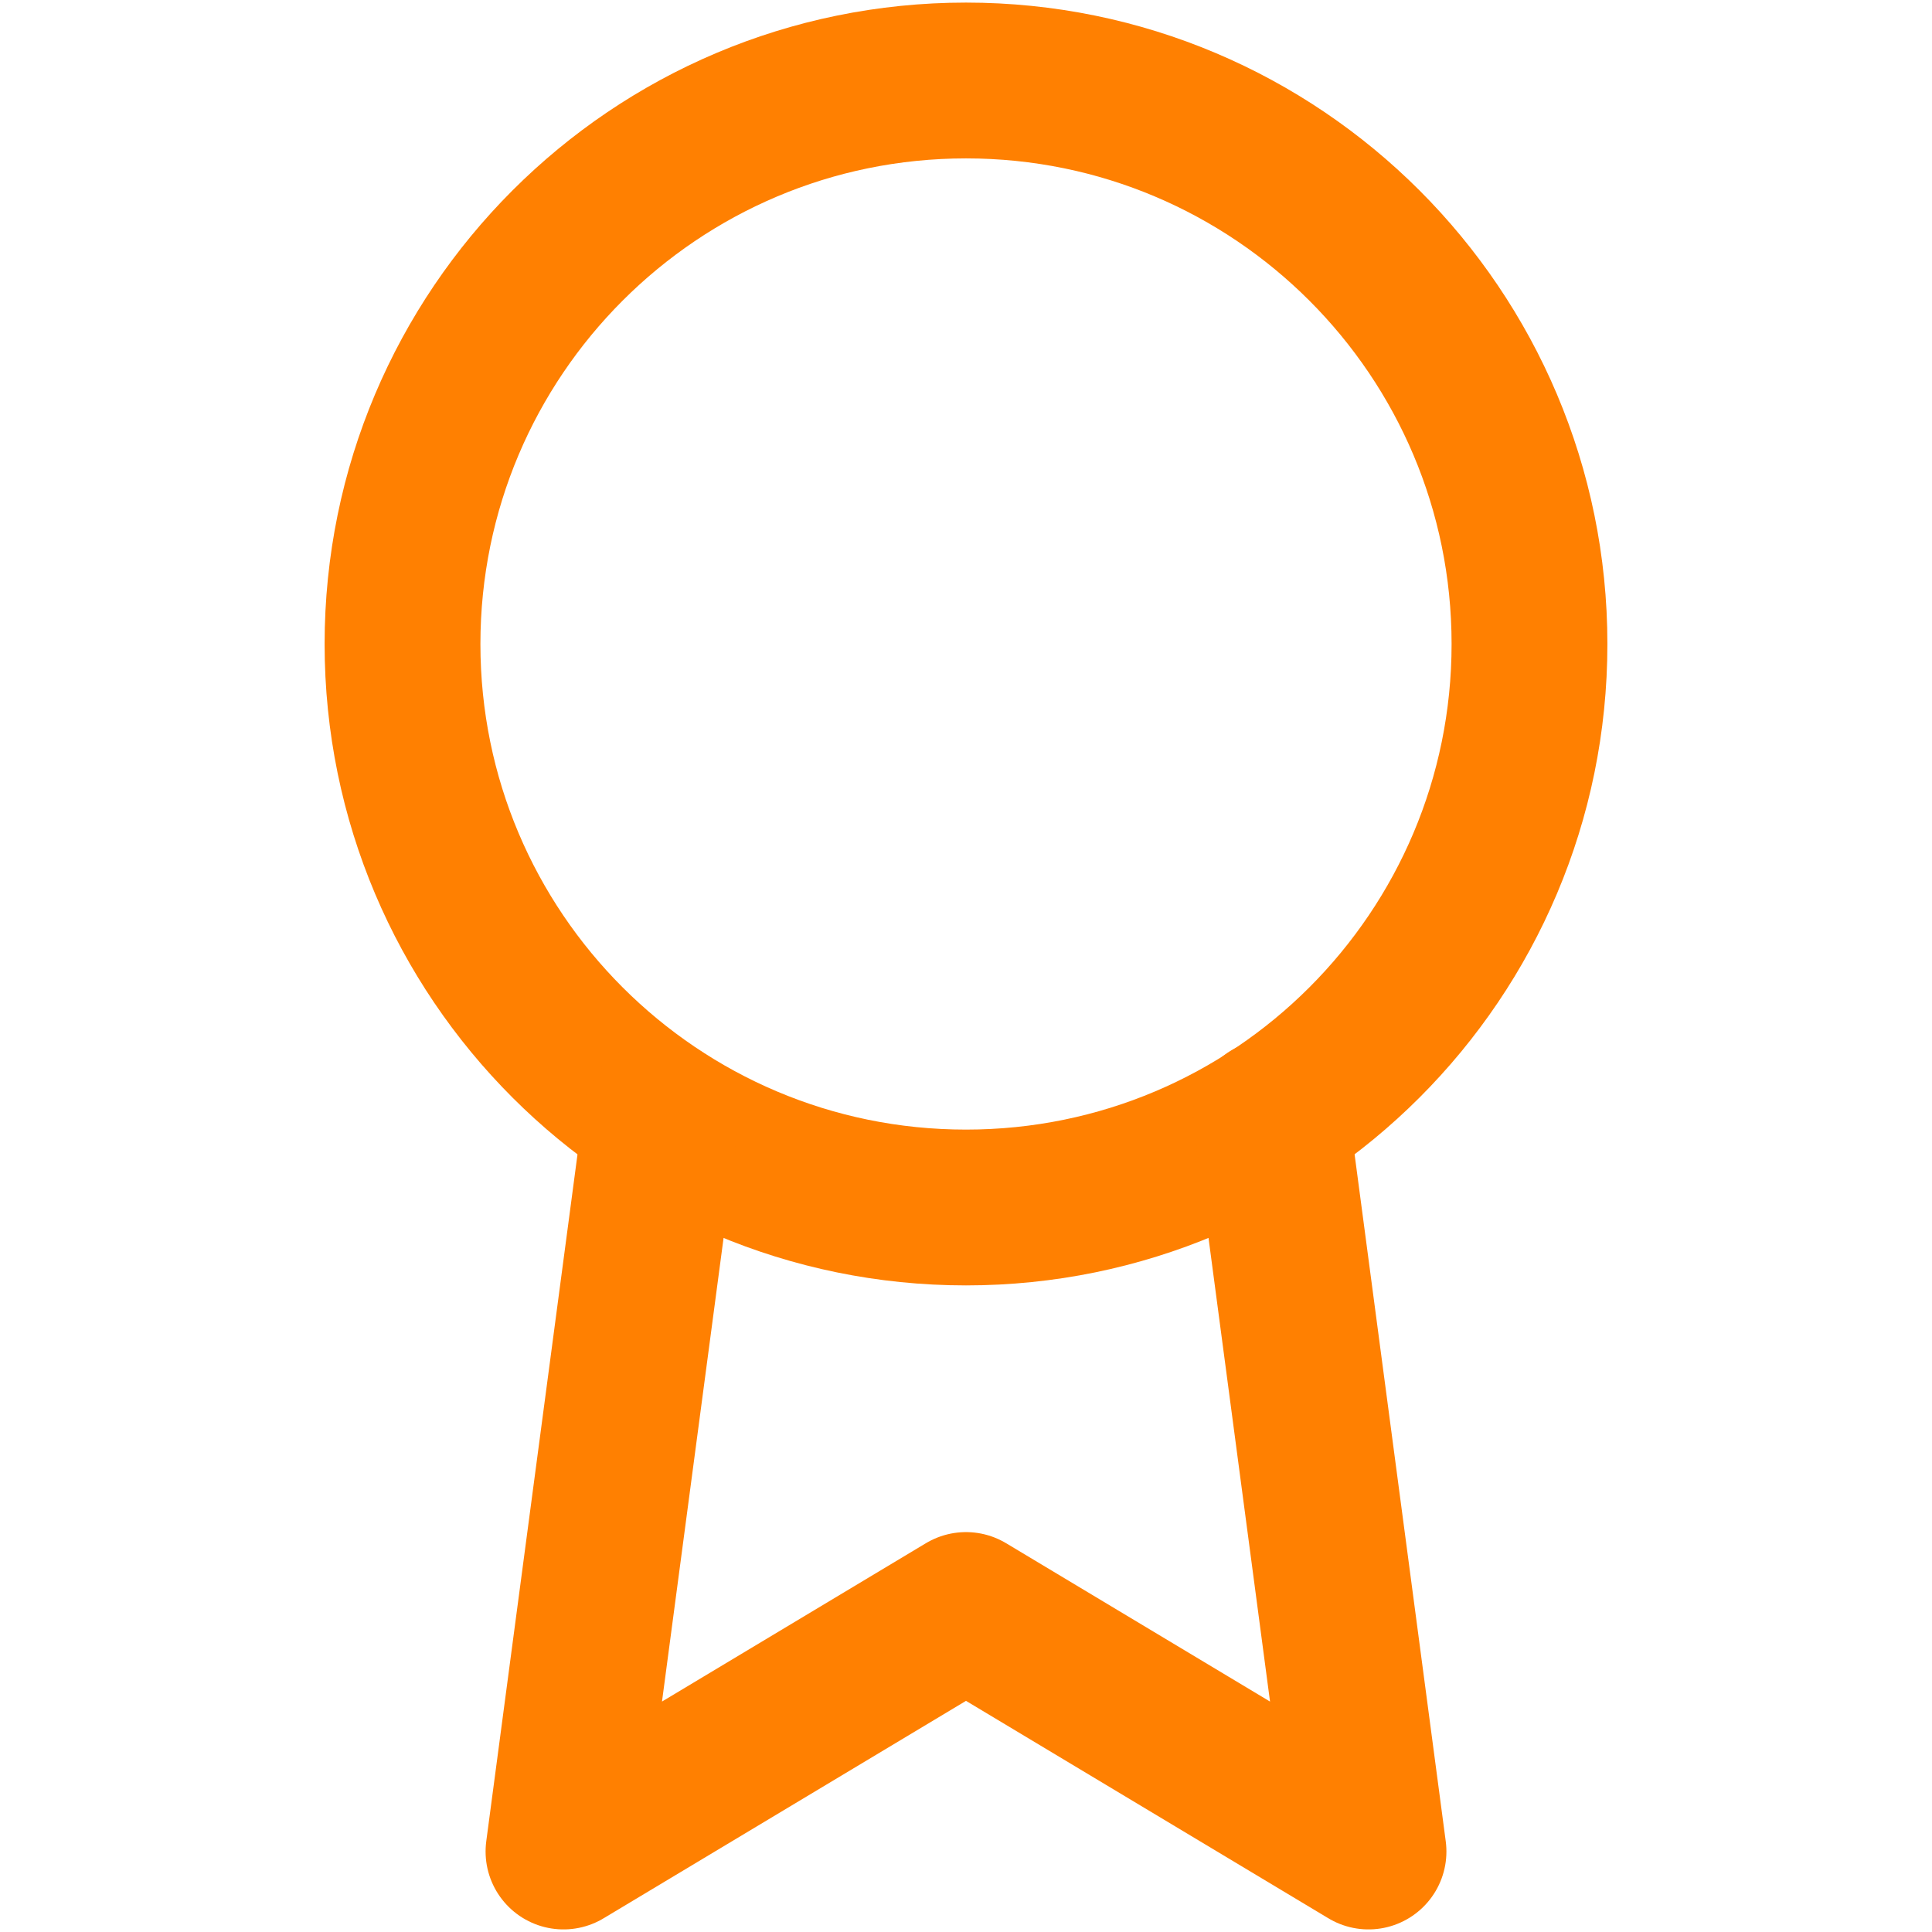
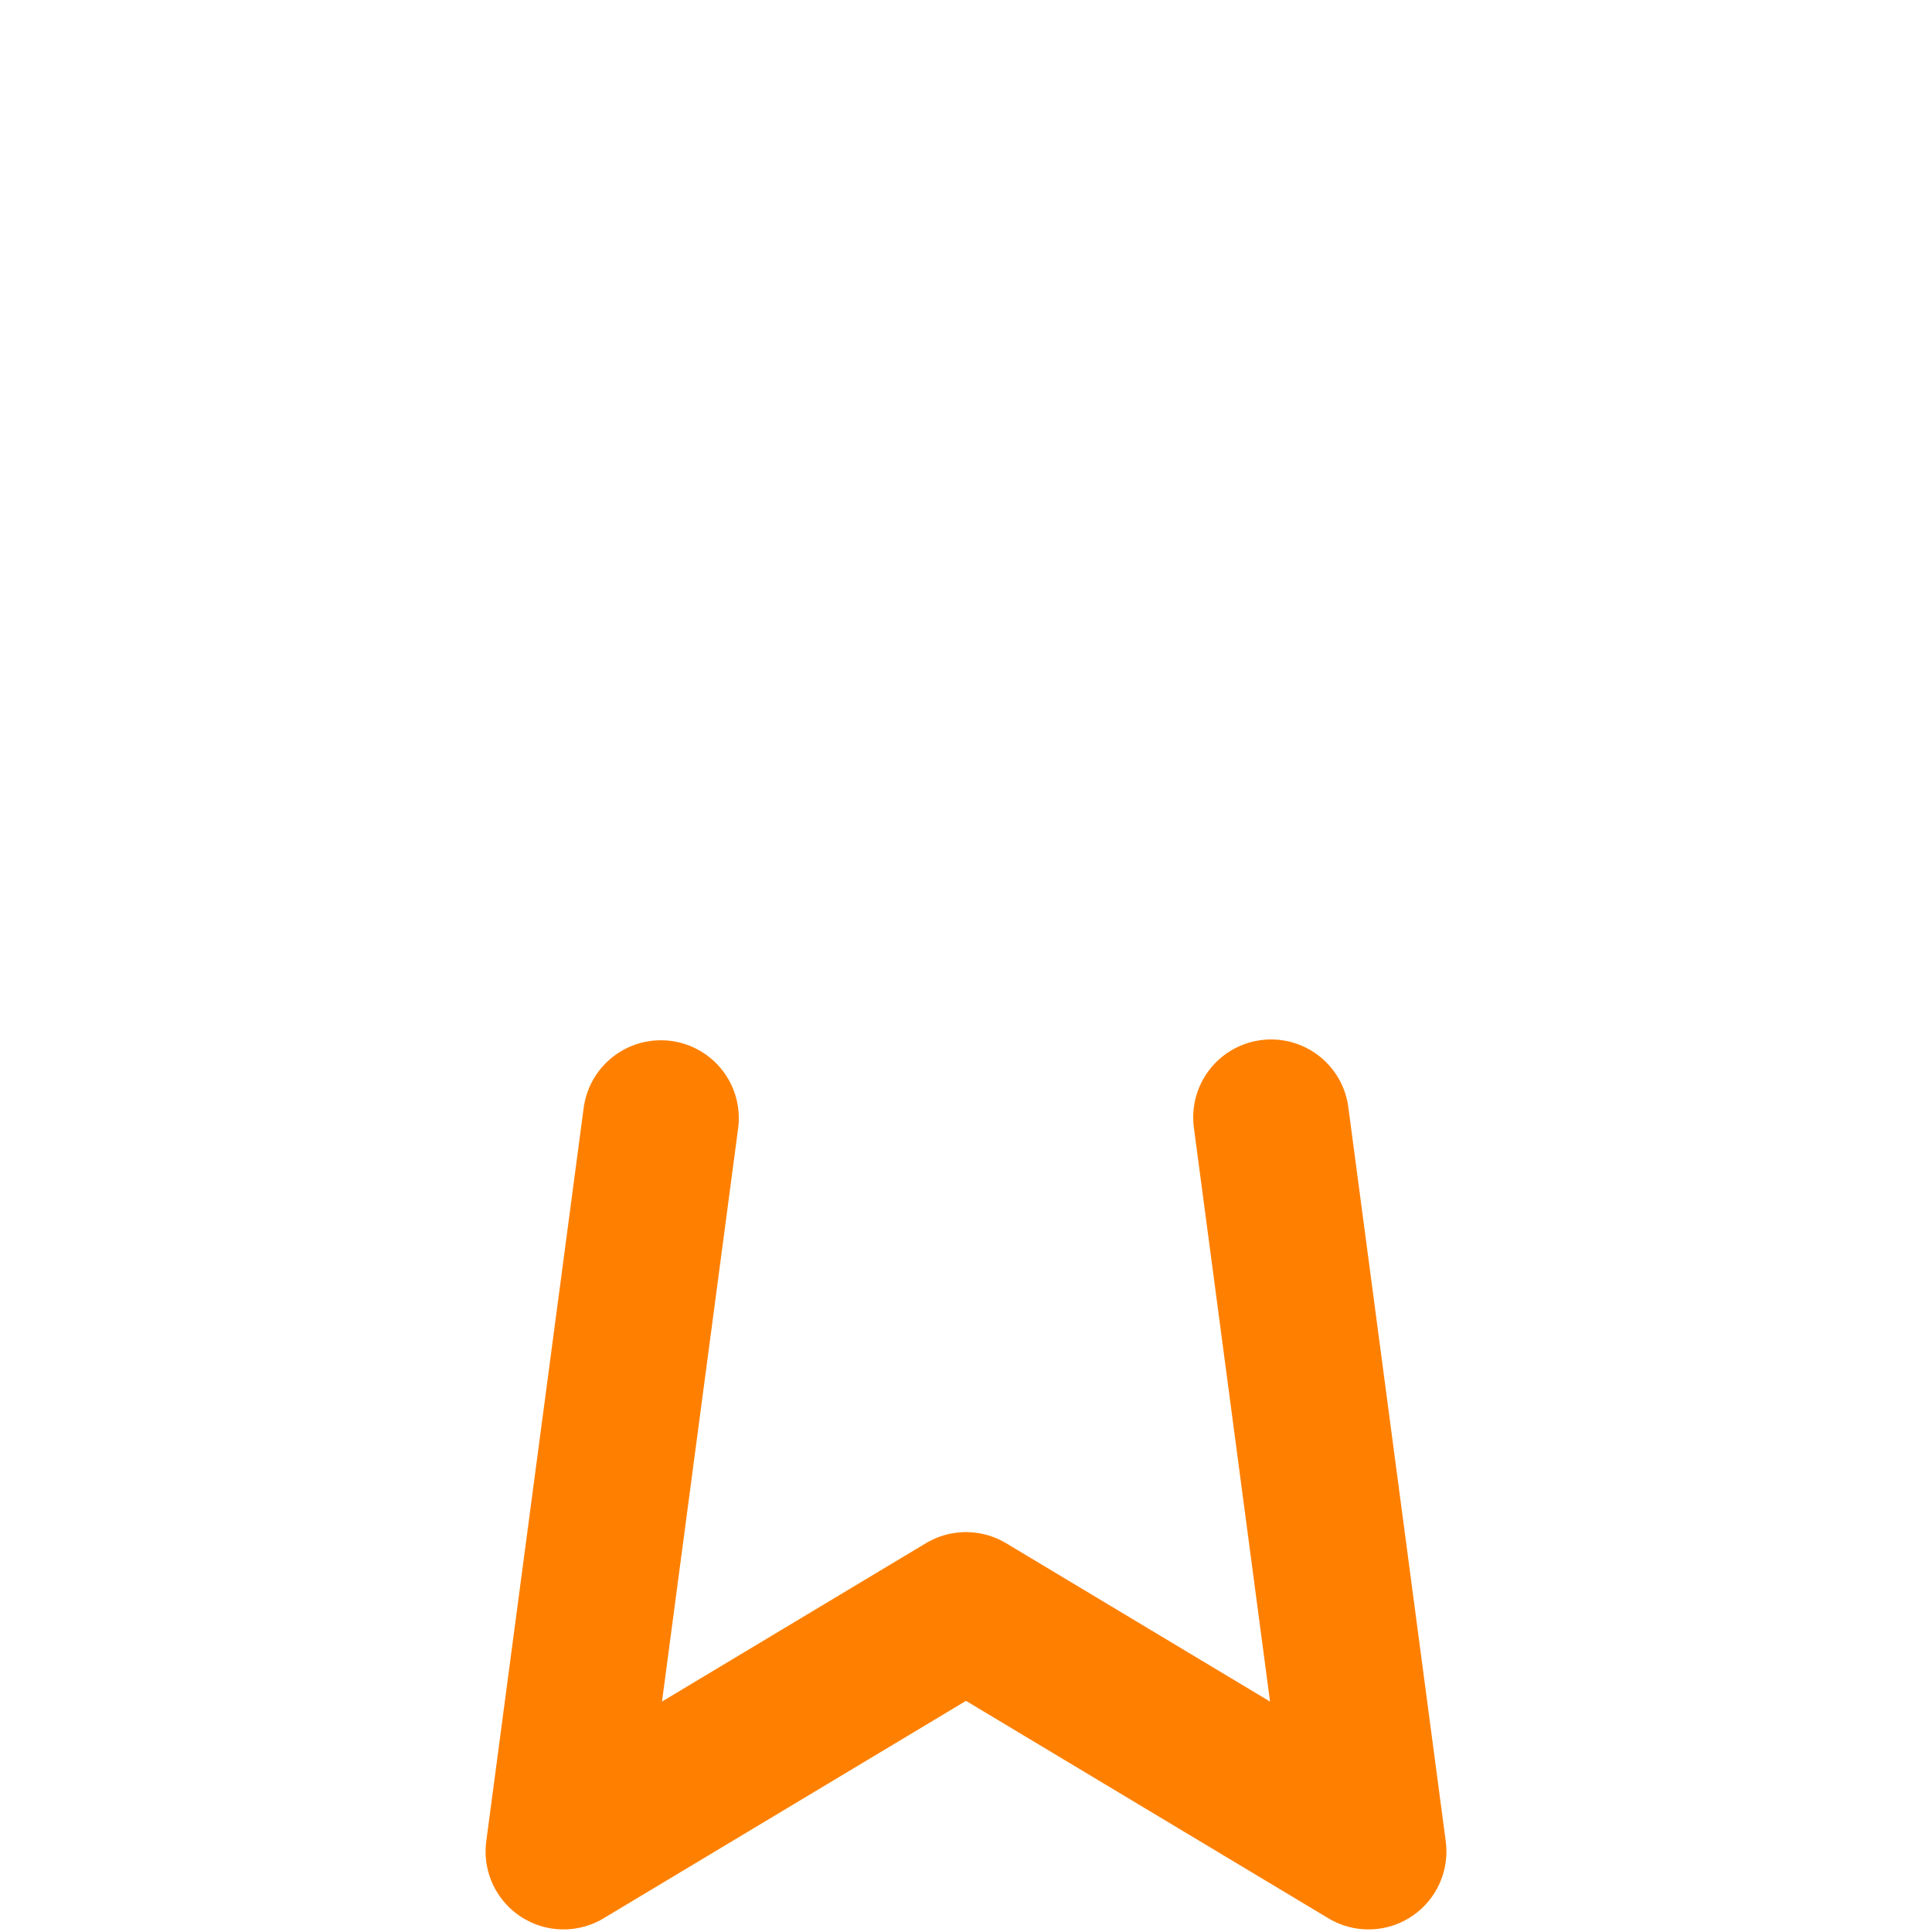
<svg xmlns="http://www.w3.org/2000/svg" width="62" height="62" viewBox="0 0 62 62" fill="none">
-   <path d="M31 38.75C40.987 38.75 49.083 30.654 49.083 20.667C49.083 10.679 40.987 2.583 31 2.583C21.013 2.583 12.917 10.679 12.917 20.667C12.917 30.654 21.013 38.75 31 38.75Z" stroke="#FF8001" stroke-width="5" stroke-linecap="round" stroke-linejoin="round" />
  <path d="M21.209 35.883L18.083 59.417L31 51.667L43.917 59.417L40.791 35.857" stroke="#FF8001" stroke-width="5" stroke-linecap="round" stroke-linejoin="round" />
</svg>